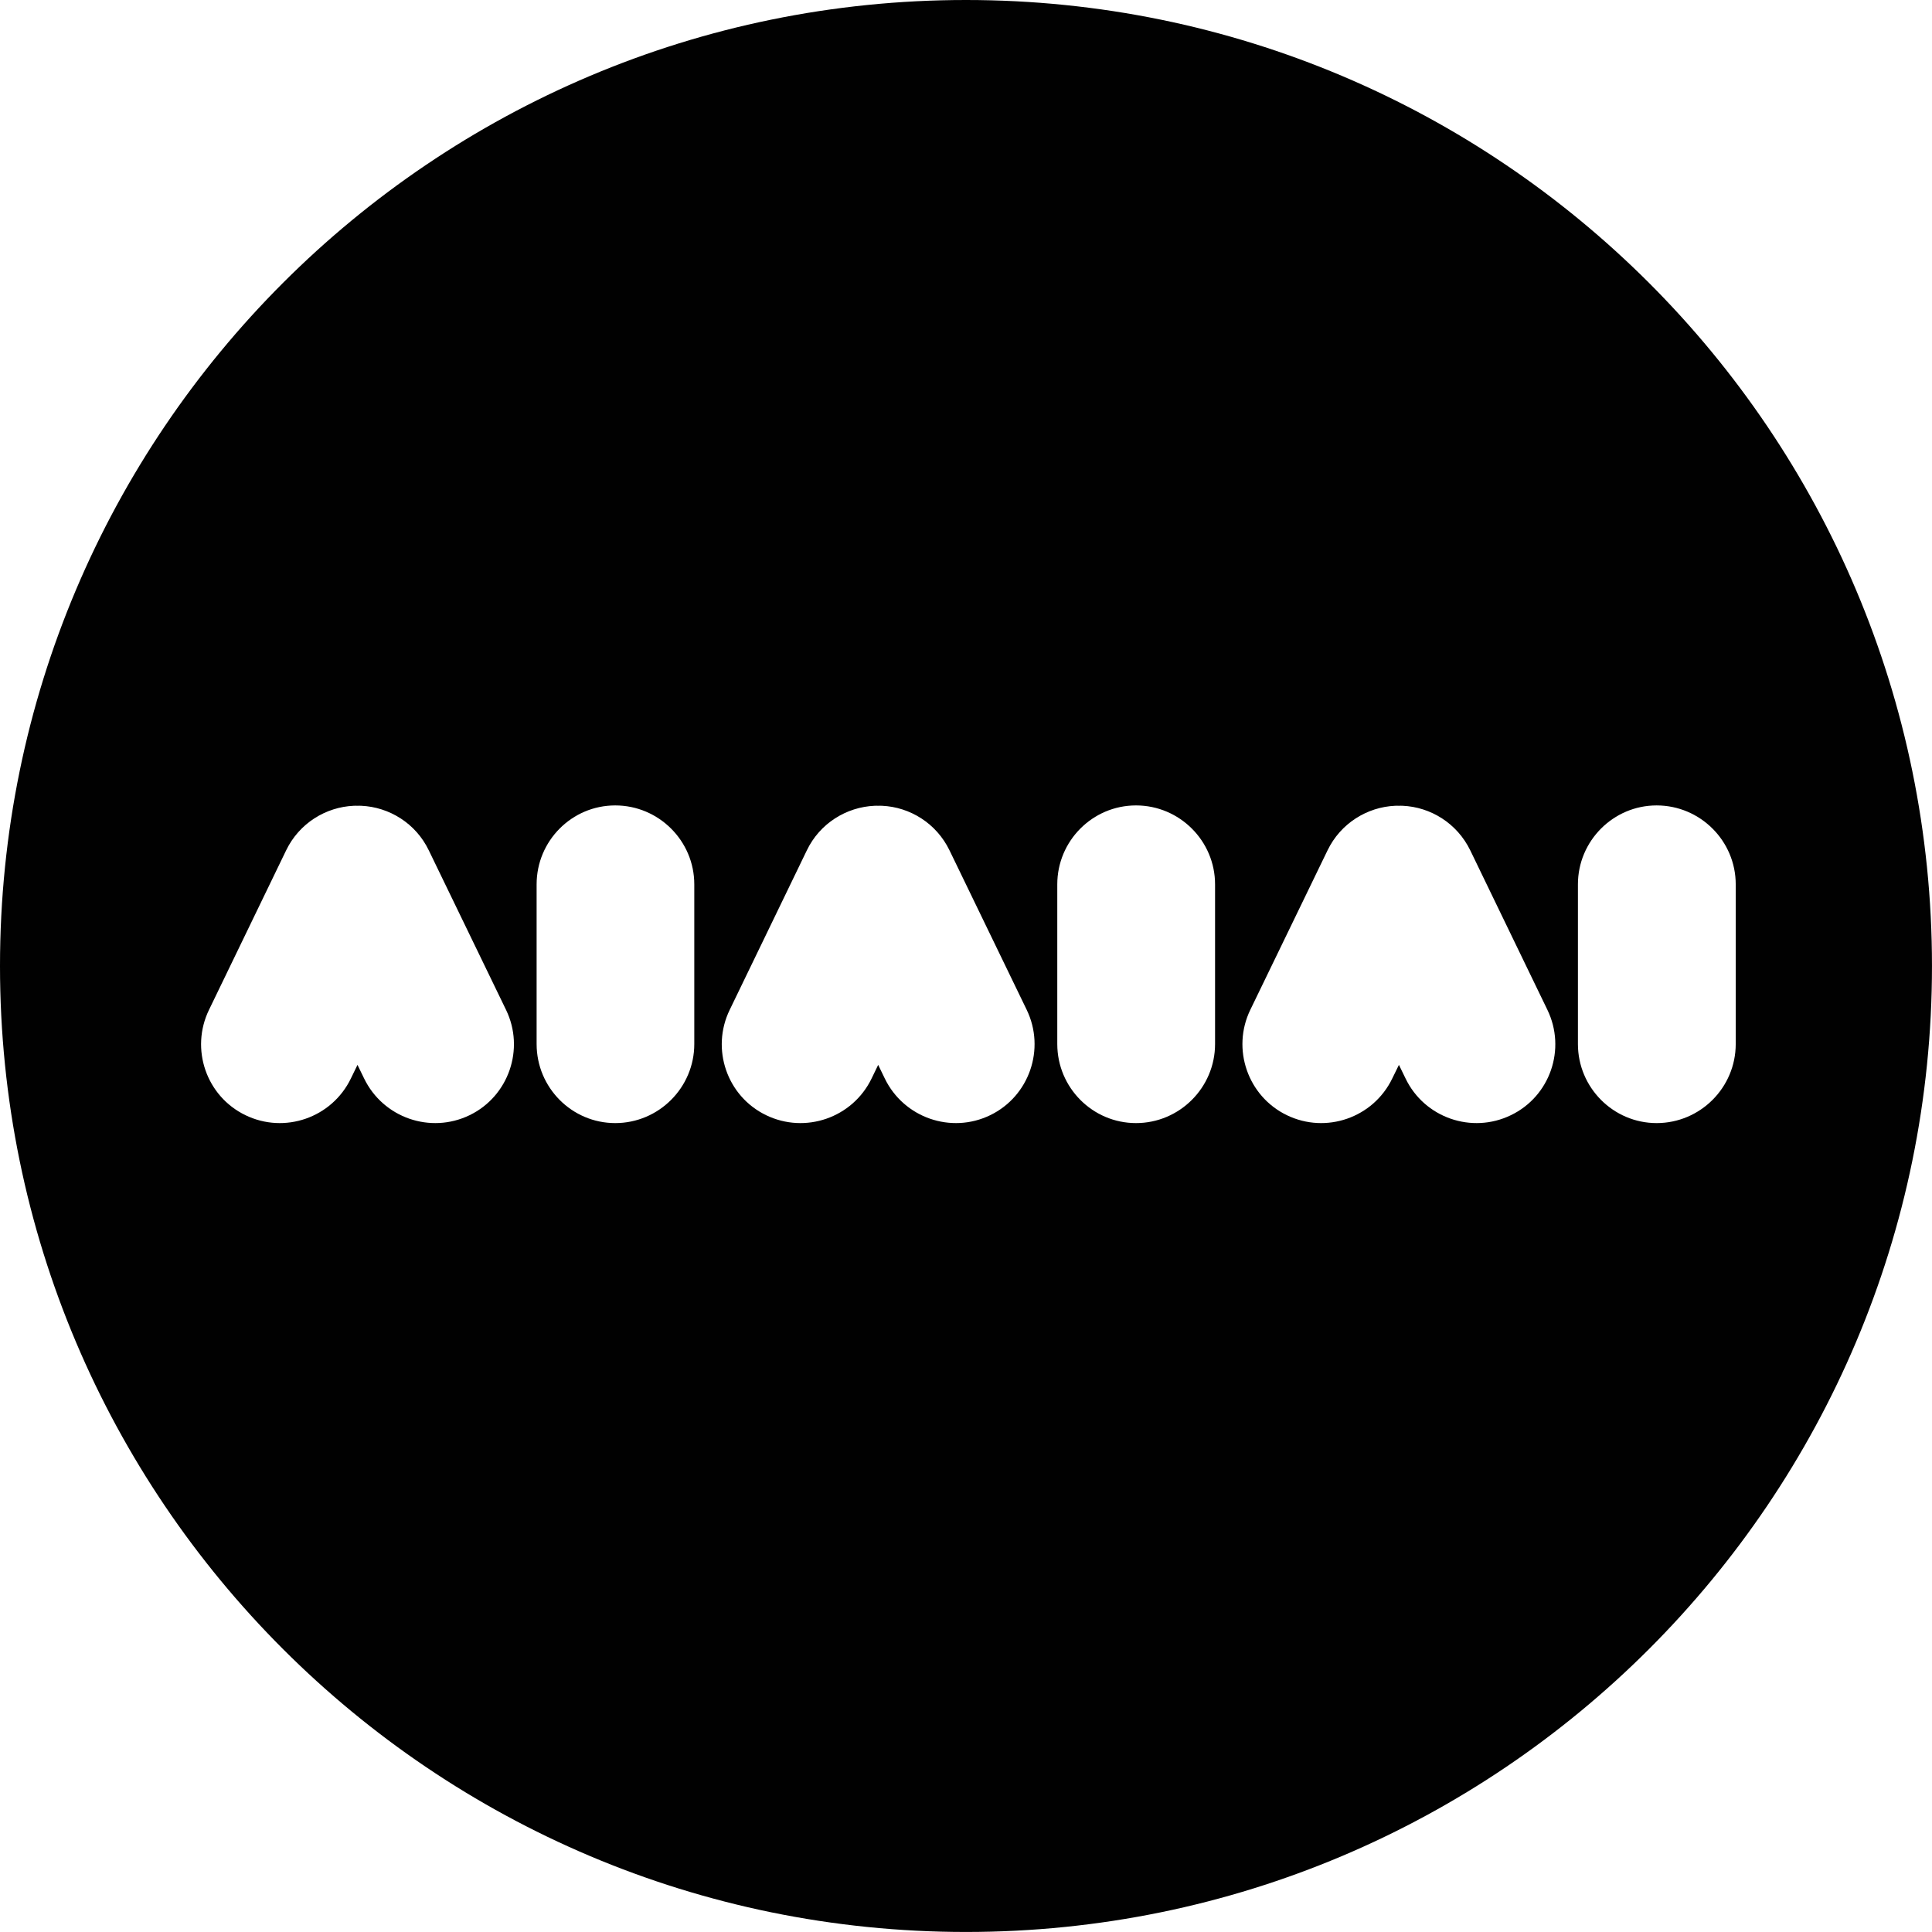
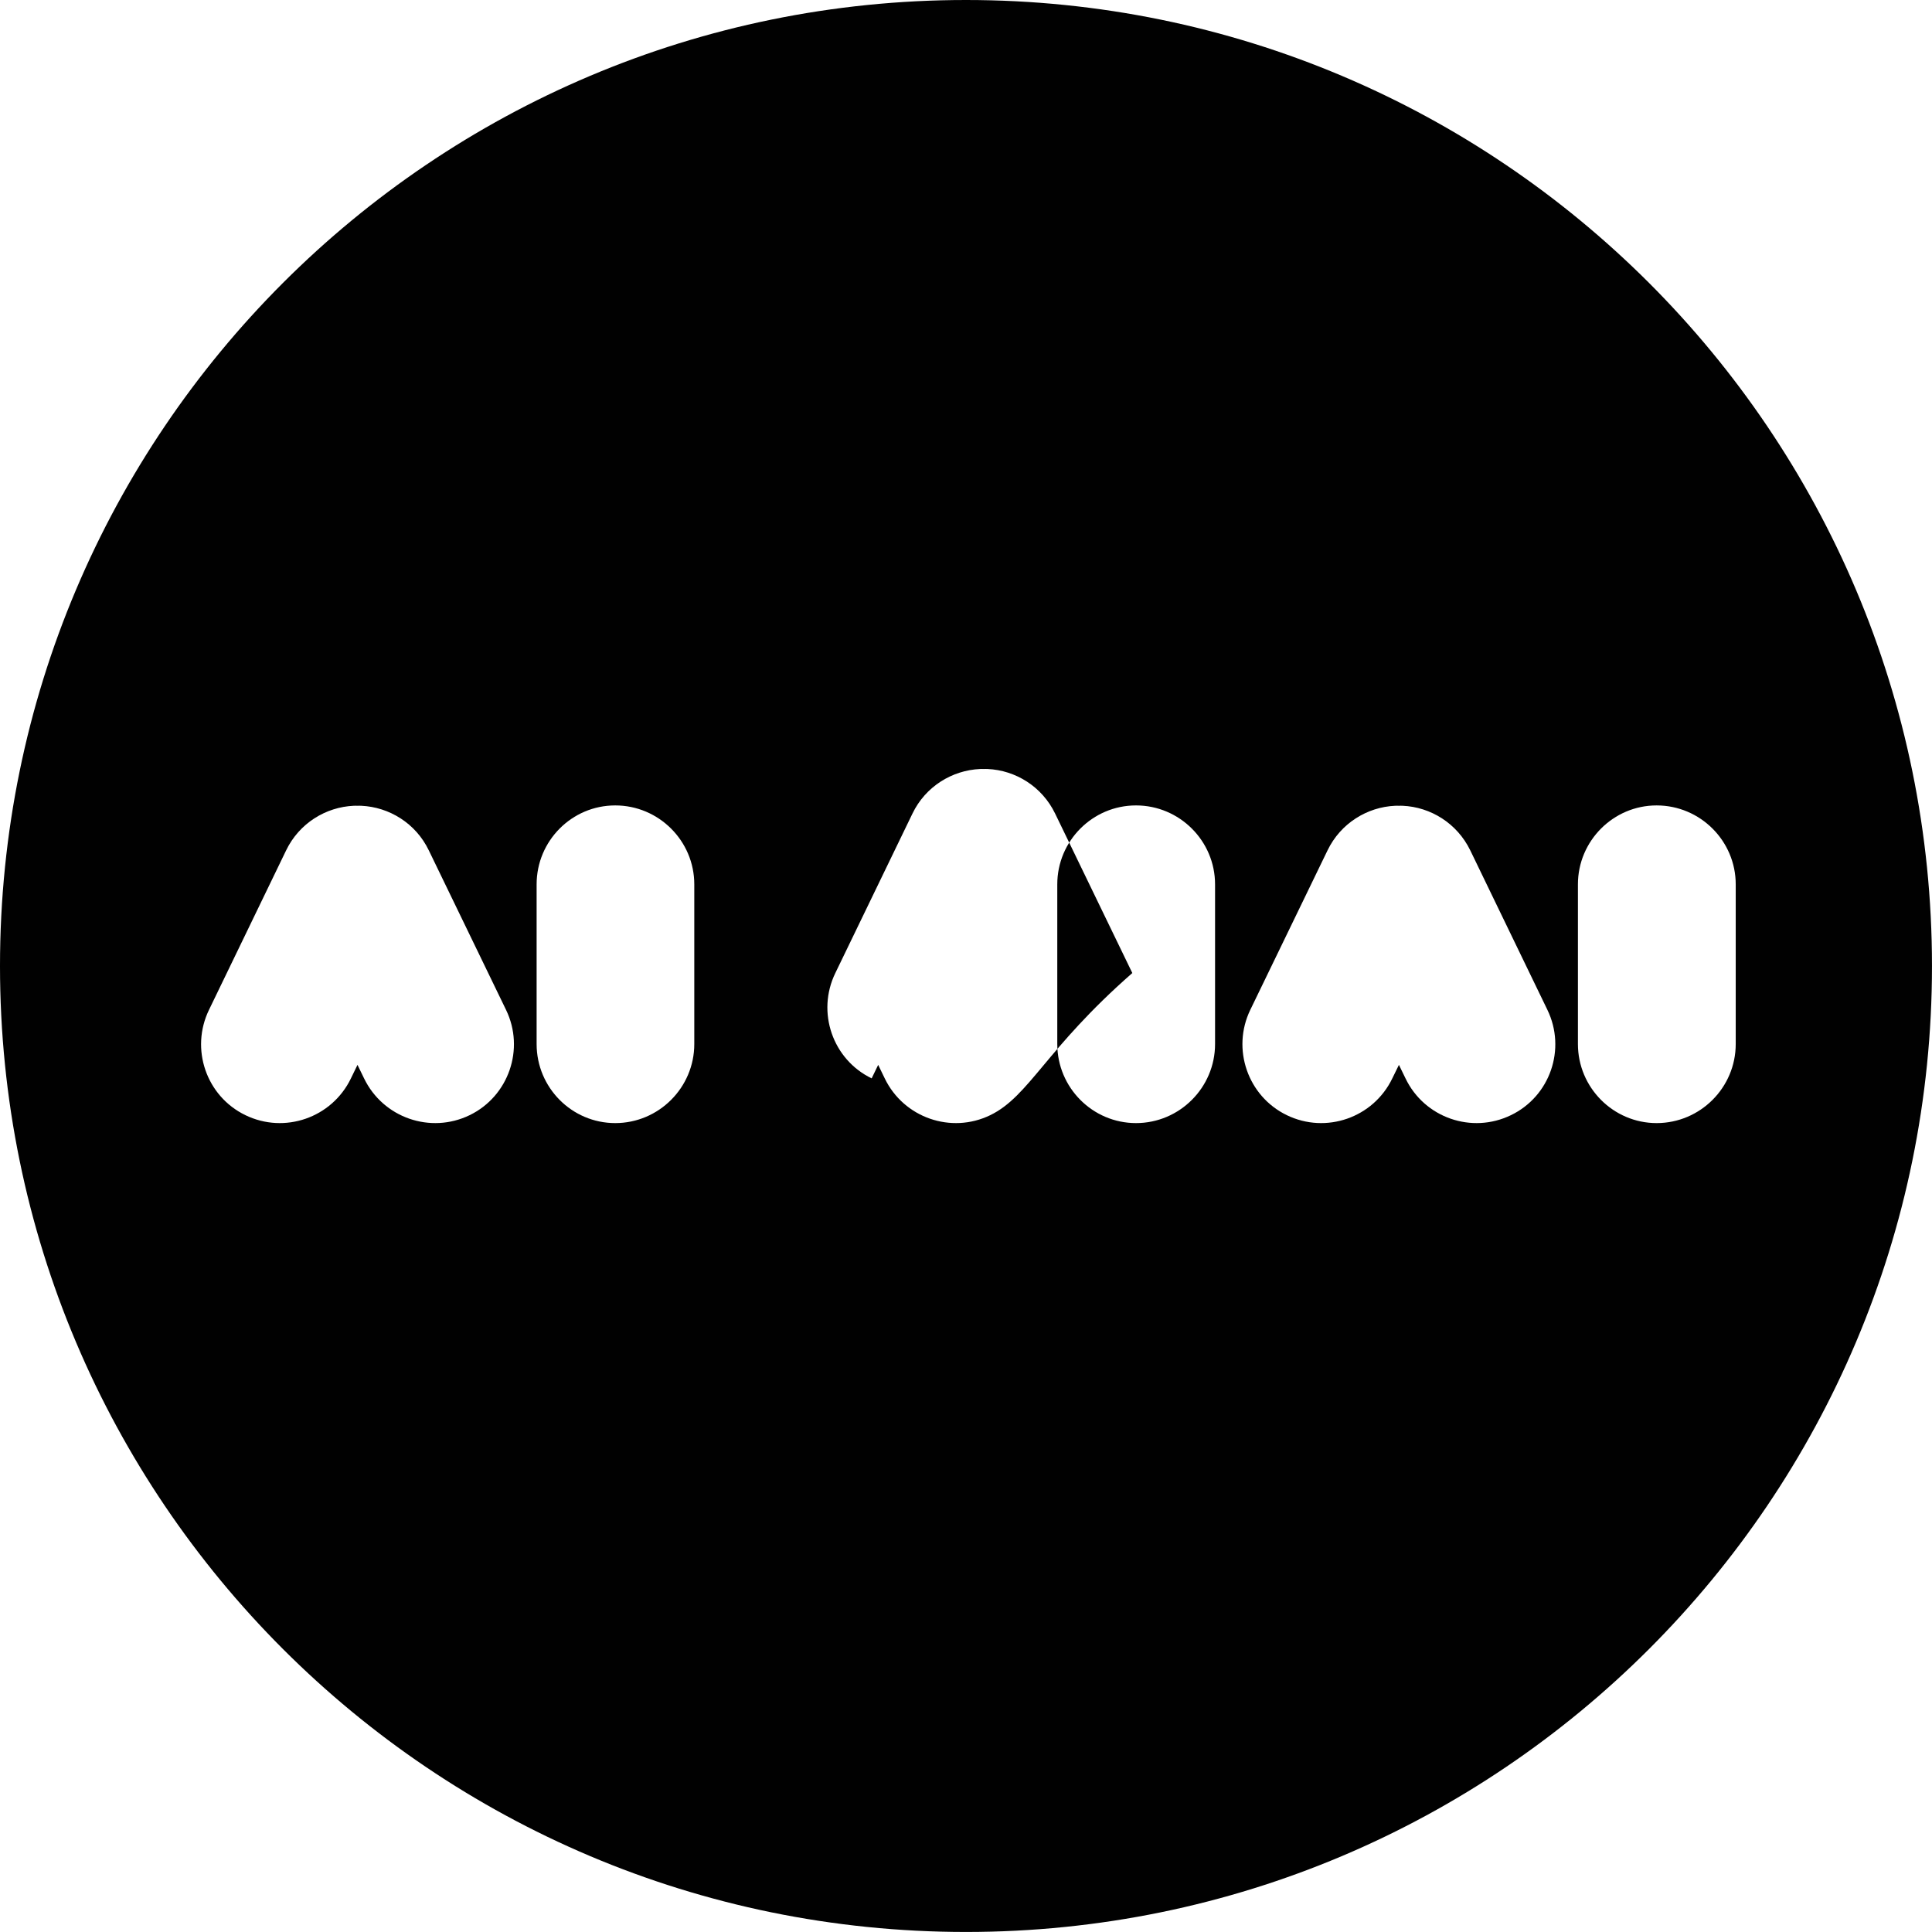
<svg xmlns="http://www.w3.org/2000/svg" xml:space="preserve" viewBox="0 0 104.633 104.632" height="104.632px" width="104.633px" y="0px" x="0px" id="Layer_1" version="1.1">
-   <path d="M52.316,0C23.425,0,0,23.422,0,52.315s23.425,52.316,52.316,52.316c28.894,0,52.316-23.423,52.316-52.316  S81.21,0,52.316,0z M25.437,60.394c-2.124,1.032-4.69,0.143-5.72-1.992l-0.356-0.731l-0.355,0.731  c-1.029,2.135-3.594,3.024-5.716,1.992c-2.118-1.023-2.999-3.584-1.97-5.705l4.176-8.634c0.709-1.469,2.148-2.349,3.664-2.416  c0.07-0.005,0.135,0,0.201,0c0.07,0,0.133-0.005,0.199,0c1.518,0.067,2.958,0.947,3.664,2.416l4.181,8.634  C28.435,56.81,27.547,59.37,25.437,60.394z M37.601,56.542c0,2.361-1.923,4.282-4.281,4.282c-2.352,0-4.258-1.921-4.258-4.282  v-8.647c0-2.356,1.906-4.275,4.258-4.275c2.358,0,4.281,1.919,4.281,4.275V56.542z M53.632,60.394  c-2.118,1.032-4.687,0.143-5.717-1.992l-0.354-0.731l-0.354,0.731c-1.028,2.135-3.596,3.024-5.72,1.992  c-2.115-1.023-2.998-3.584-1.967-5.705l4.176-8.634c0.706-1.469,2.147-2.349,3.67-2.416c0.065-0.005,0.126,0,0.194,0  c0.072,0,0.137-0.005,0.204,0c1.515,0.067,2.95,0.947,3.66,2.416l4.18,8.634C56.629,56.81,55.742,59.37,53.632,60.394z   M65.805,56.542c0,2.361-1.924,4.282-4.281,4.282c-2.353,0-4.264-1.921-4.264-4.282v-8.647c0-2.356,1.911-4.275,4.264-4.275  c2.357,0,4.281,1.919,4.281,4.275V56.542z M81.831,60.394c-2.123,1.032-4.688,0.143-5.712-1.992l-0.356-0.731l-0.358,0.731  c-1.026,2.135-3.593,3.024-5.716,1.992c-2.111-1.023-3.002-3.584-1.975-5.705l4.182-8.634c0.71-1.469,2.149-2.349,3.662-2.416  c0.068-0.005,0.135,0,0.205,0c0.062,0,0.133-0.005,0.2,0c1.516,0.067,2.95,0.947,3.664,2.416l4.176,8.634  C84.831,56.81,83.953,59.37,81.831,60.394z M89.719,60.824c-2.345,0-4.262-1.921-4.262-4.282v-8.647  c0-2.356,1.917-4.275,4.262-4.275c2.361,0,4.284,1.919,4.284,4.275v8.647C94.003,58.903,92.08,60.824,89.719,60.824z" fill="#010101" />
+   <path d="M52.316,0C23.425,0,0,23.422,0,52.315s23.425,52.316,52.316,52.316c28.894,0,52.316-23.423,52.316-52.316  S81.21,0,52.316,0z M25.437,60.394c-2.124,1.032-4.69,0.143-5.72-1.992l-0.356-0.731l-0.355,0.731  c-1.029,2.135-3.594,3.024-5.716,1.992c-2.118-1.023-2.999-3.584-1.97-5.705l4.176-8.634c0.709-1.469,2.148-2.349,3.664-2.416  c0.07-0.005,0.135,0,0.201,0c0.07,0,0.133-0.005,0.199,0c1.518,0.067,2.958,0.947,3.664,2.416l4.181,8.634  C28.435,56.81,27.547,59.37,25.437,60.394z M37.601,56.542c0,2.361-1.923,4.282-4.281,4.282c-2.352,0-4.258-1.921-4.258-4.282  v-8.647c0-2.356,1.906-4.275,4.258-4.275c2.358,0,4.281,1.919,4.281,4.275V56.542z M53.632,60.394  c-2.118,1.032-4.687,0.143-5.717-1.992l-0.354-0.731l-0.354,0.731c-2.115-1.023-2.998-3.584-1.967-5.705l4.176-8.634c0.706-1.469,2.147-2.349,3.67-2.416c0.065-0.005,0.126,0,0.194,0  c0.072,0,0.137-0.005,0.204,0c1.515,0.067,2.95,0.947,3.66,2.416l4.18,8.634C56.629,56.81,55.742,59.37,53.632,60.394z   M65.805,56.542c0,2.361-1.924,4.282-4.281,4.282c-2.353,0-4.264-1.921-4.264-4.282v-8.647c0-2.356,1.911-4.275,4.264-4.275  c2.357,0,4.281,1.919,4.281,4.275V56.542z M81.831,60.394c-2.123,1.032-4.688,0.143-5.712-1.992l-0.356-0.731l-0.358,0.731  c-1.026,2.135-3.593,3.024-5.716,1.992c-2.111-1.023-3.002-3.584-1.975-5.705l4.182-8.634c0.71-1.469,2.149-2.349,3.662-2.416  c0.068-0.005,0.135,0,0.205,0c0.062,0,0.133-0.005,0.2,0c1.516,0.067,2.95,0.947,3.664,2.416l4.176,8.634  C84.831,56.81,83.953,59.37,81.831,60.394z M89.719,60.824c-2.345,0-4.262-1.921-4.262-4.282v-8.647  c0-2.356,1.917-4.275,4.262-4.275c2.361,0,4.284,1.919,4.284,4.275v8.647C94.003,58.903,92.08,60.824,89.719,60.824z" fill="#010101" />
</svg>